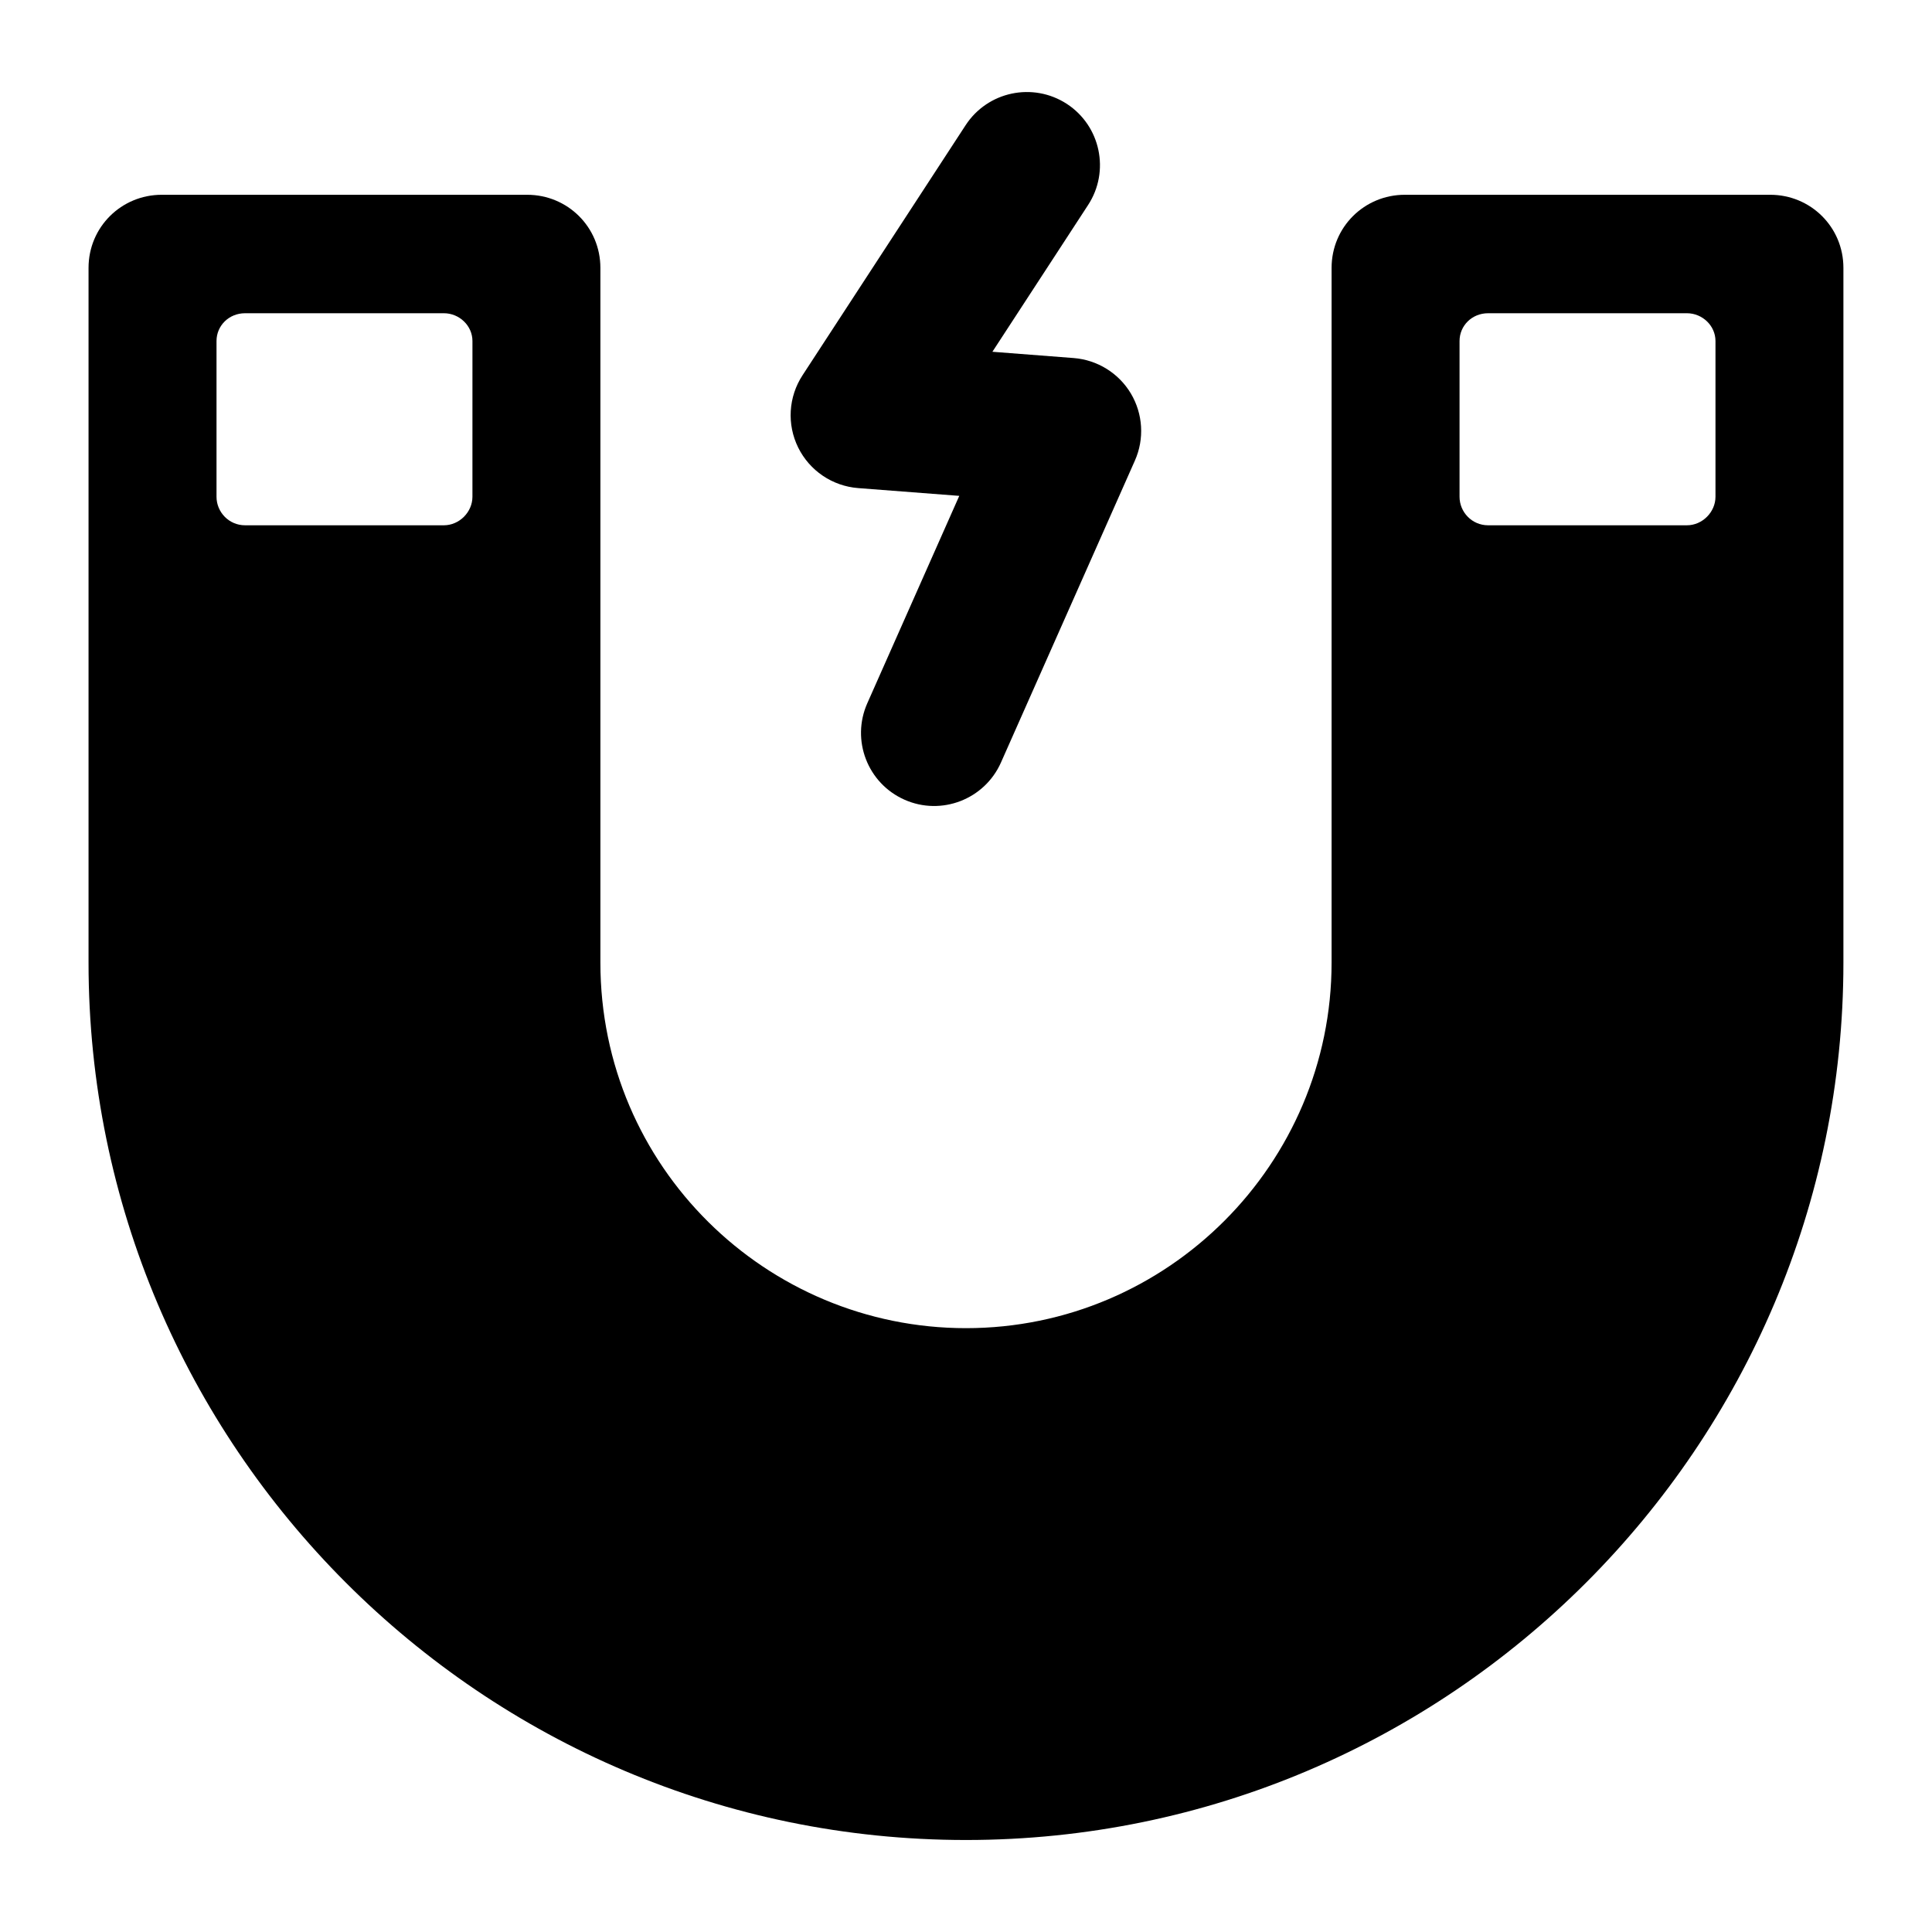
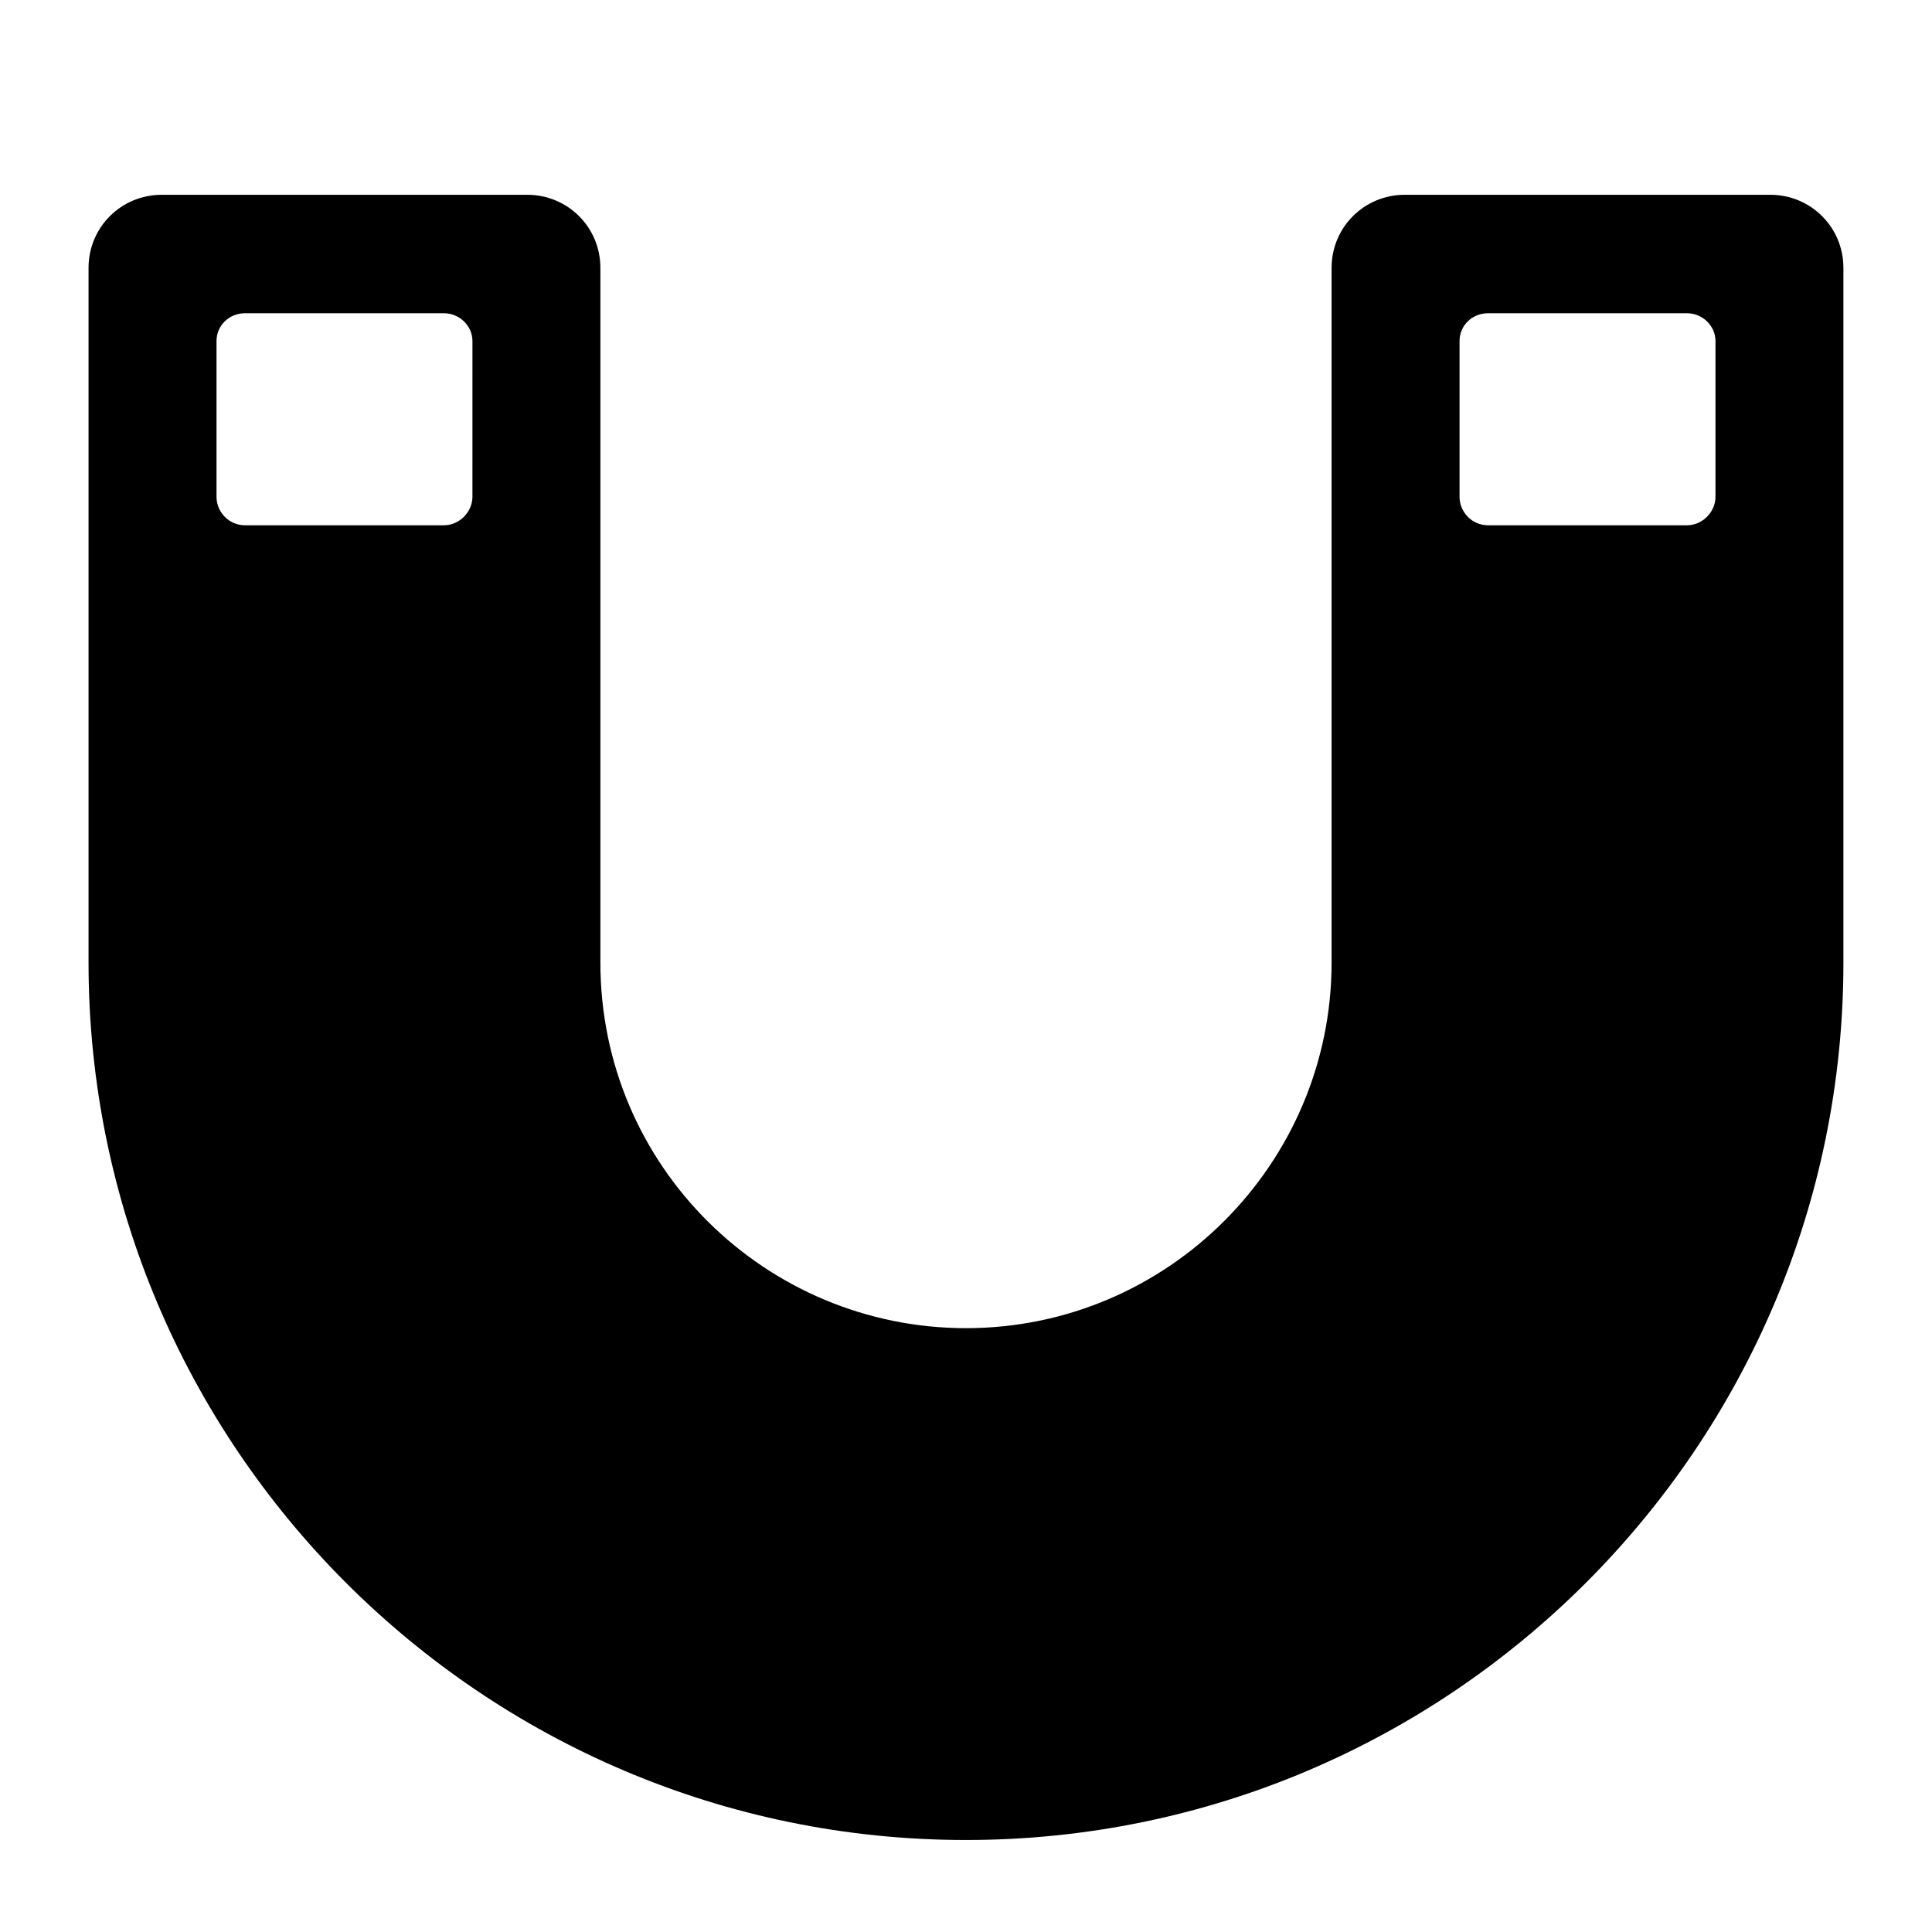
<svg xmlns="http://www.w3.org/2000/svg" fill="#000000" width="800px" height="800px" version="1.1" viewBox="144 144 512 512">
  <g>
-     <path d="m383.7 355.93c9.762 4.34 21.223-0.074 25.566-9.859l35.492-80.008c2.555-5.754 2.148-12.375-1.07-17.789-3.227-5.394-8.875-8.895-15.148-9.387l-21.543-1.664 25.355-38.887c5.848-8.949 3.32-20.969-5.641-26.812-8.988-5.828-20.977-3.293-26.812 5.656l-43.219 66.27c-3.746 5.734-4.184 13-1.156 19.148 3.027 6.133 9.062 10.219 15.887 10.75l26.805 2.062-24.371 54.953c-4.344 9.781 0.074 21.23 9.855 25.566z" />
    <path d="m613.15 195.62h-96.887c-10.656 0-19.379 8.527-19.379 19.379v184.09c0 53.289-43.406 96.887-96.887 96.887-52.895 0-96.887-42.73-96.887-96.887v-184.09c0-10.852-8.723-19.379-19.379-19.379h-96.887c-10.656 0-19.379 8.527-19.379 19.379v184.09c0 128.08 104.25 232.53 232.53 232.53 128.28 0 232.53-104.45 232.53-232.53v-184.09c0.004-10.855-8.719-19.379-19.375-19.379zm-343.95 80.027c0 4.07-3.488 7.559-7.559 7.559h-52.703c-4.262 0-7.559-3.488-7.559-7.559v-41.273c0-4.07 3.297-7.363 7.559-7.363h52.707c4.07 0 7.559 3.293 7.559 7.363zm329.42 0c0 4.07-3.492 7.559-7.559 7.559h-52.707c-4.262 0-7.559-3.488-7.559-7.559v-41.273c0-4.07 3.297-7.363 7.559-7.363h52.707c4.07 0 7.559 3.293 7.559 7.363z" />
  </g>
</svg>